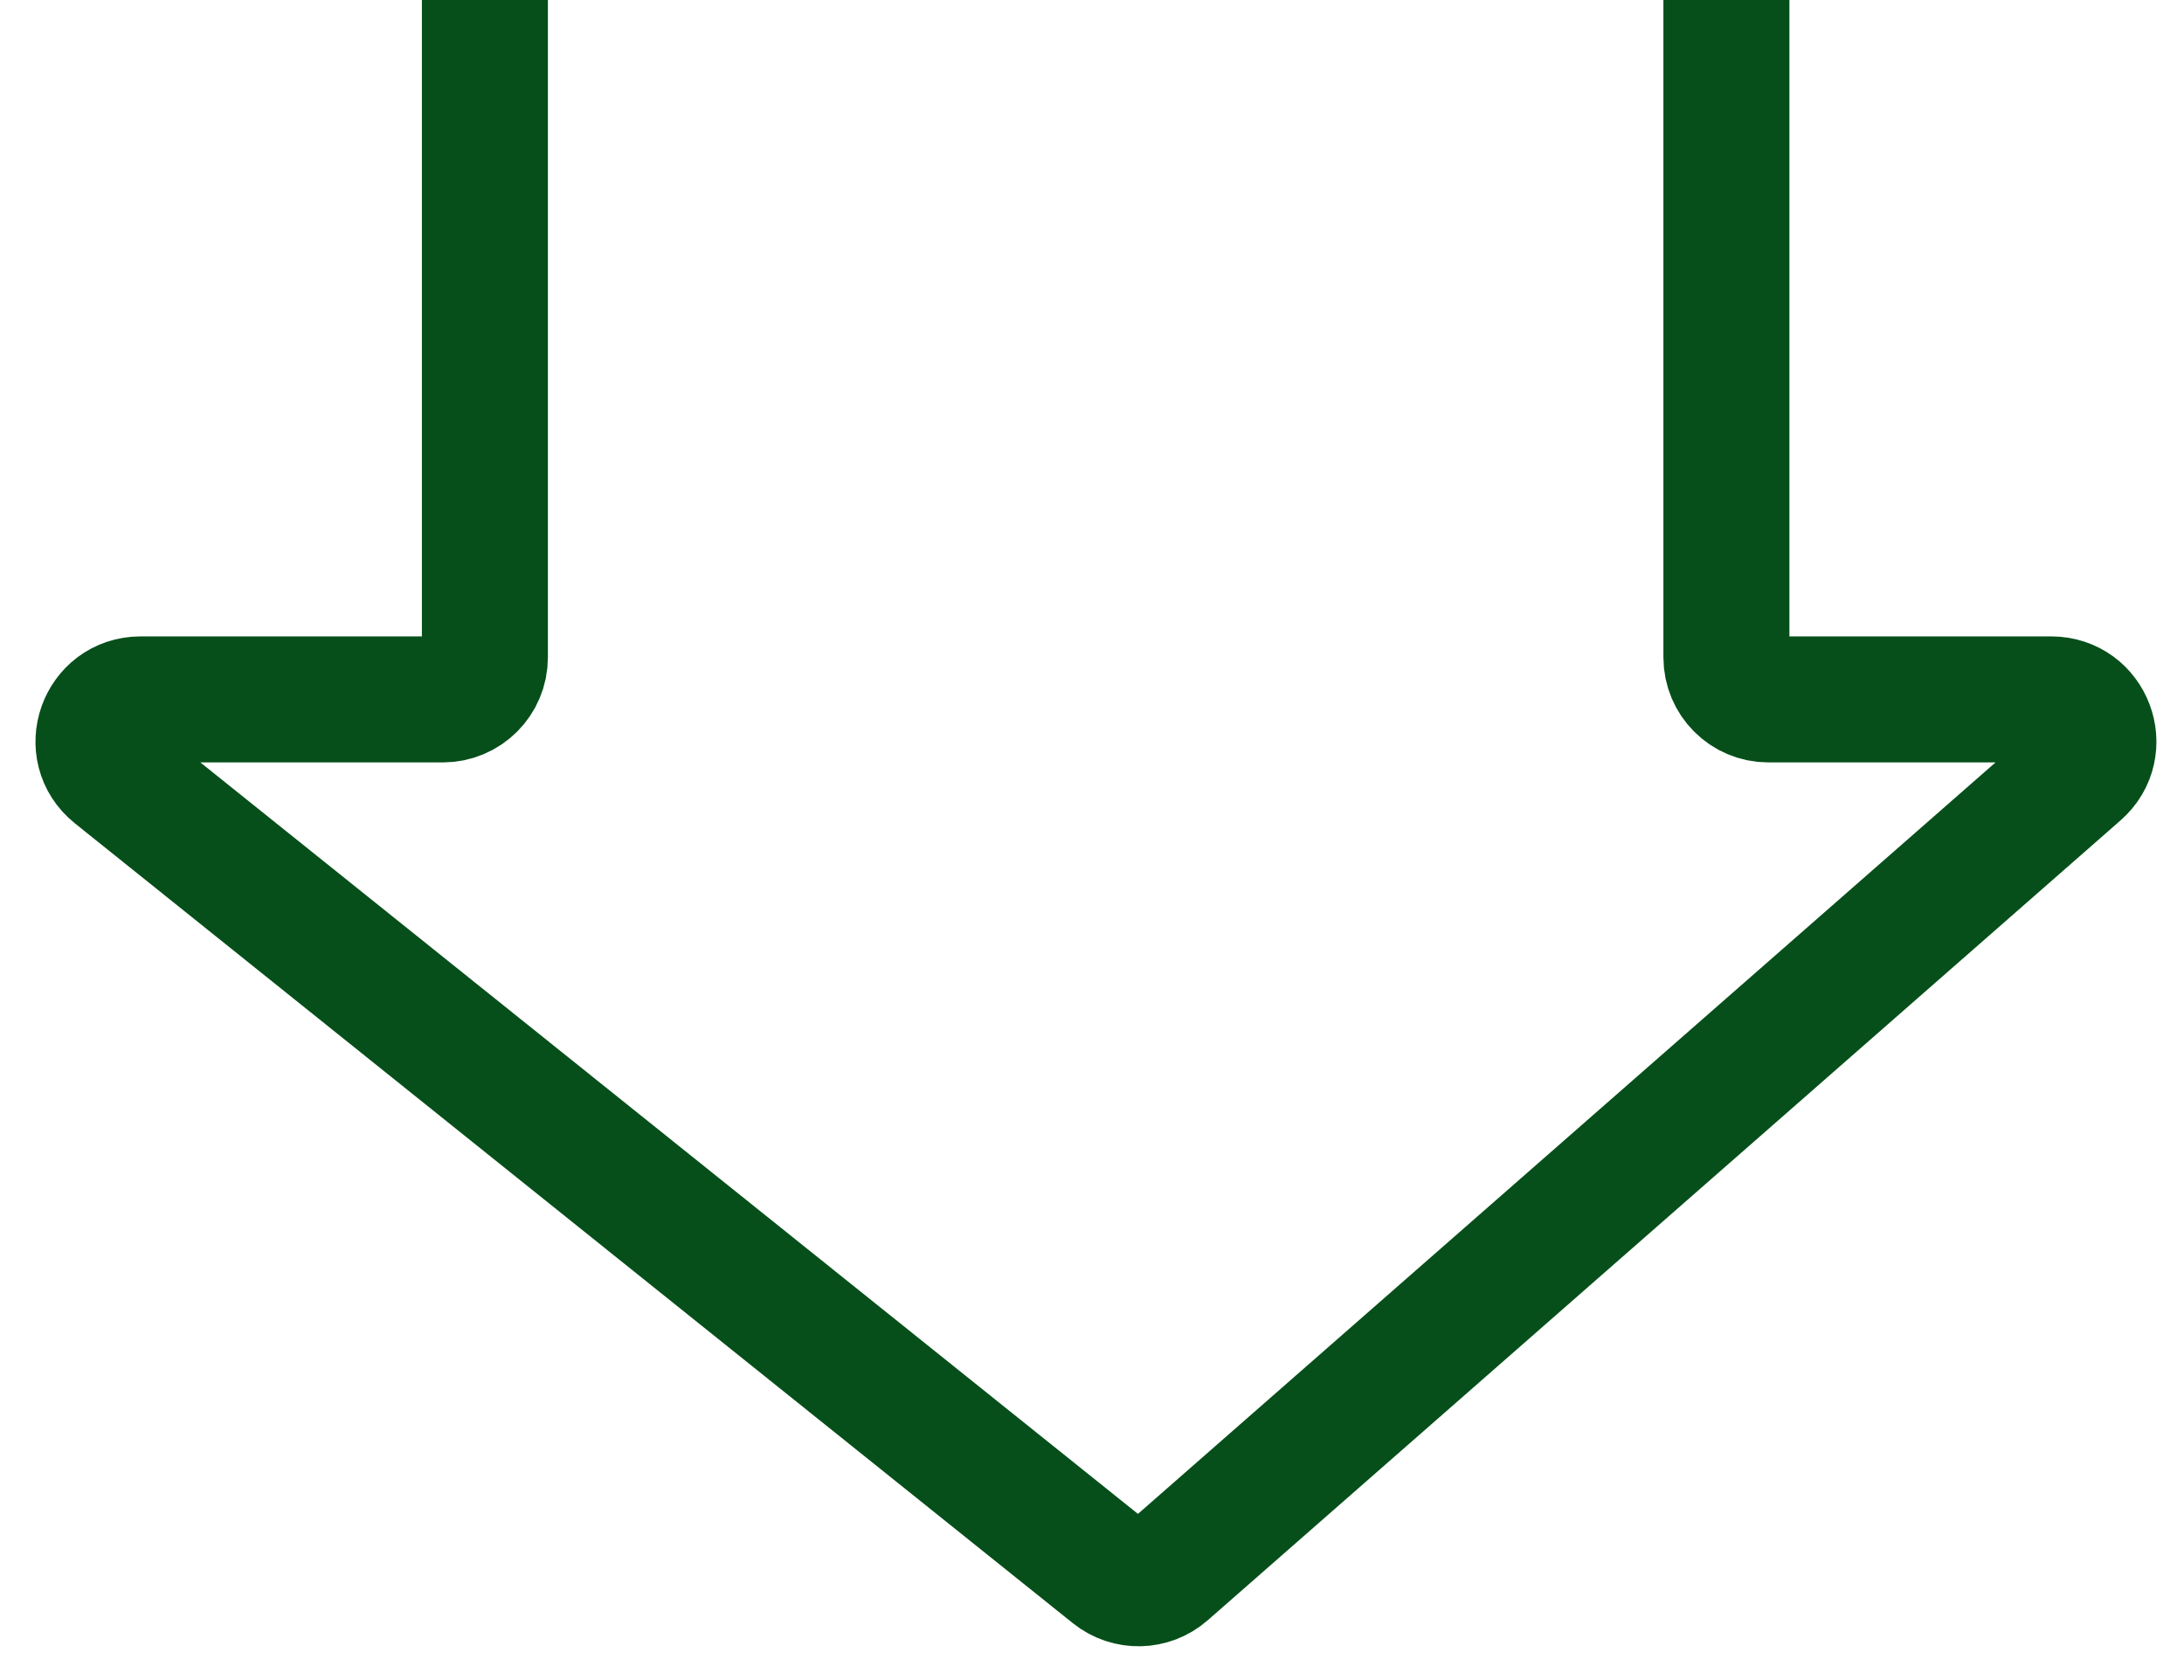
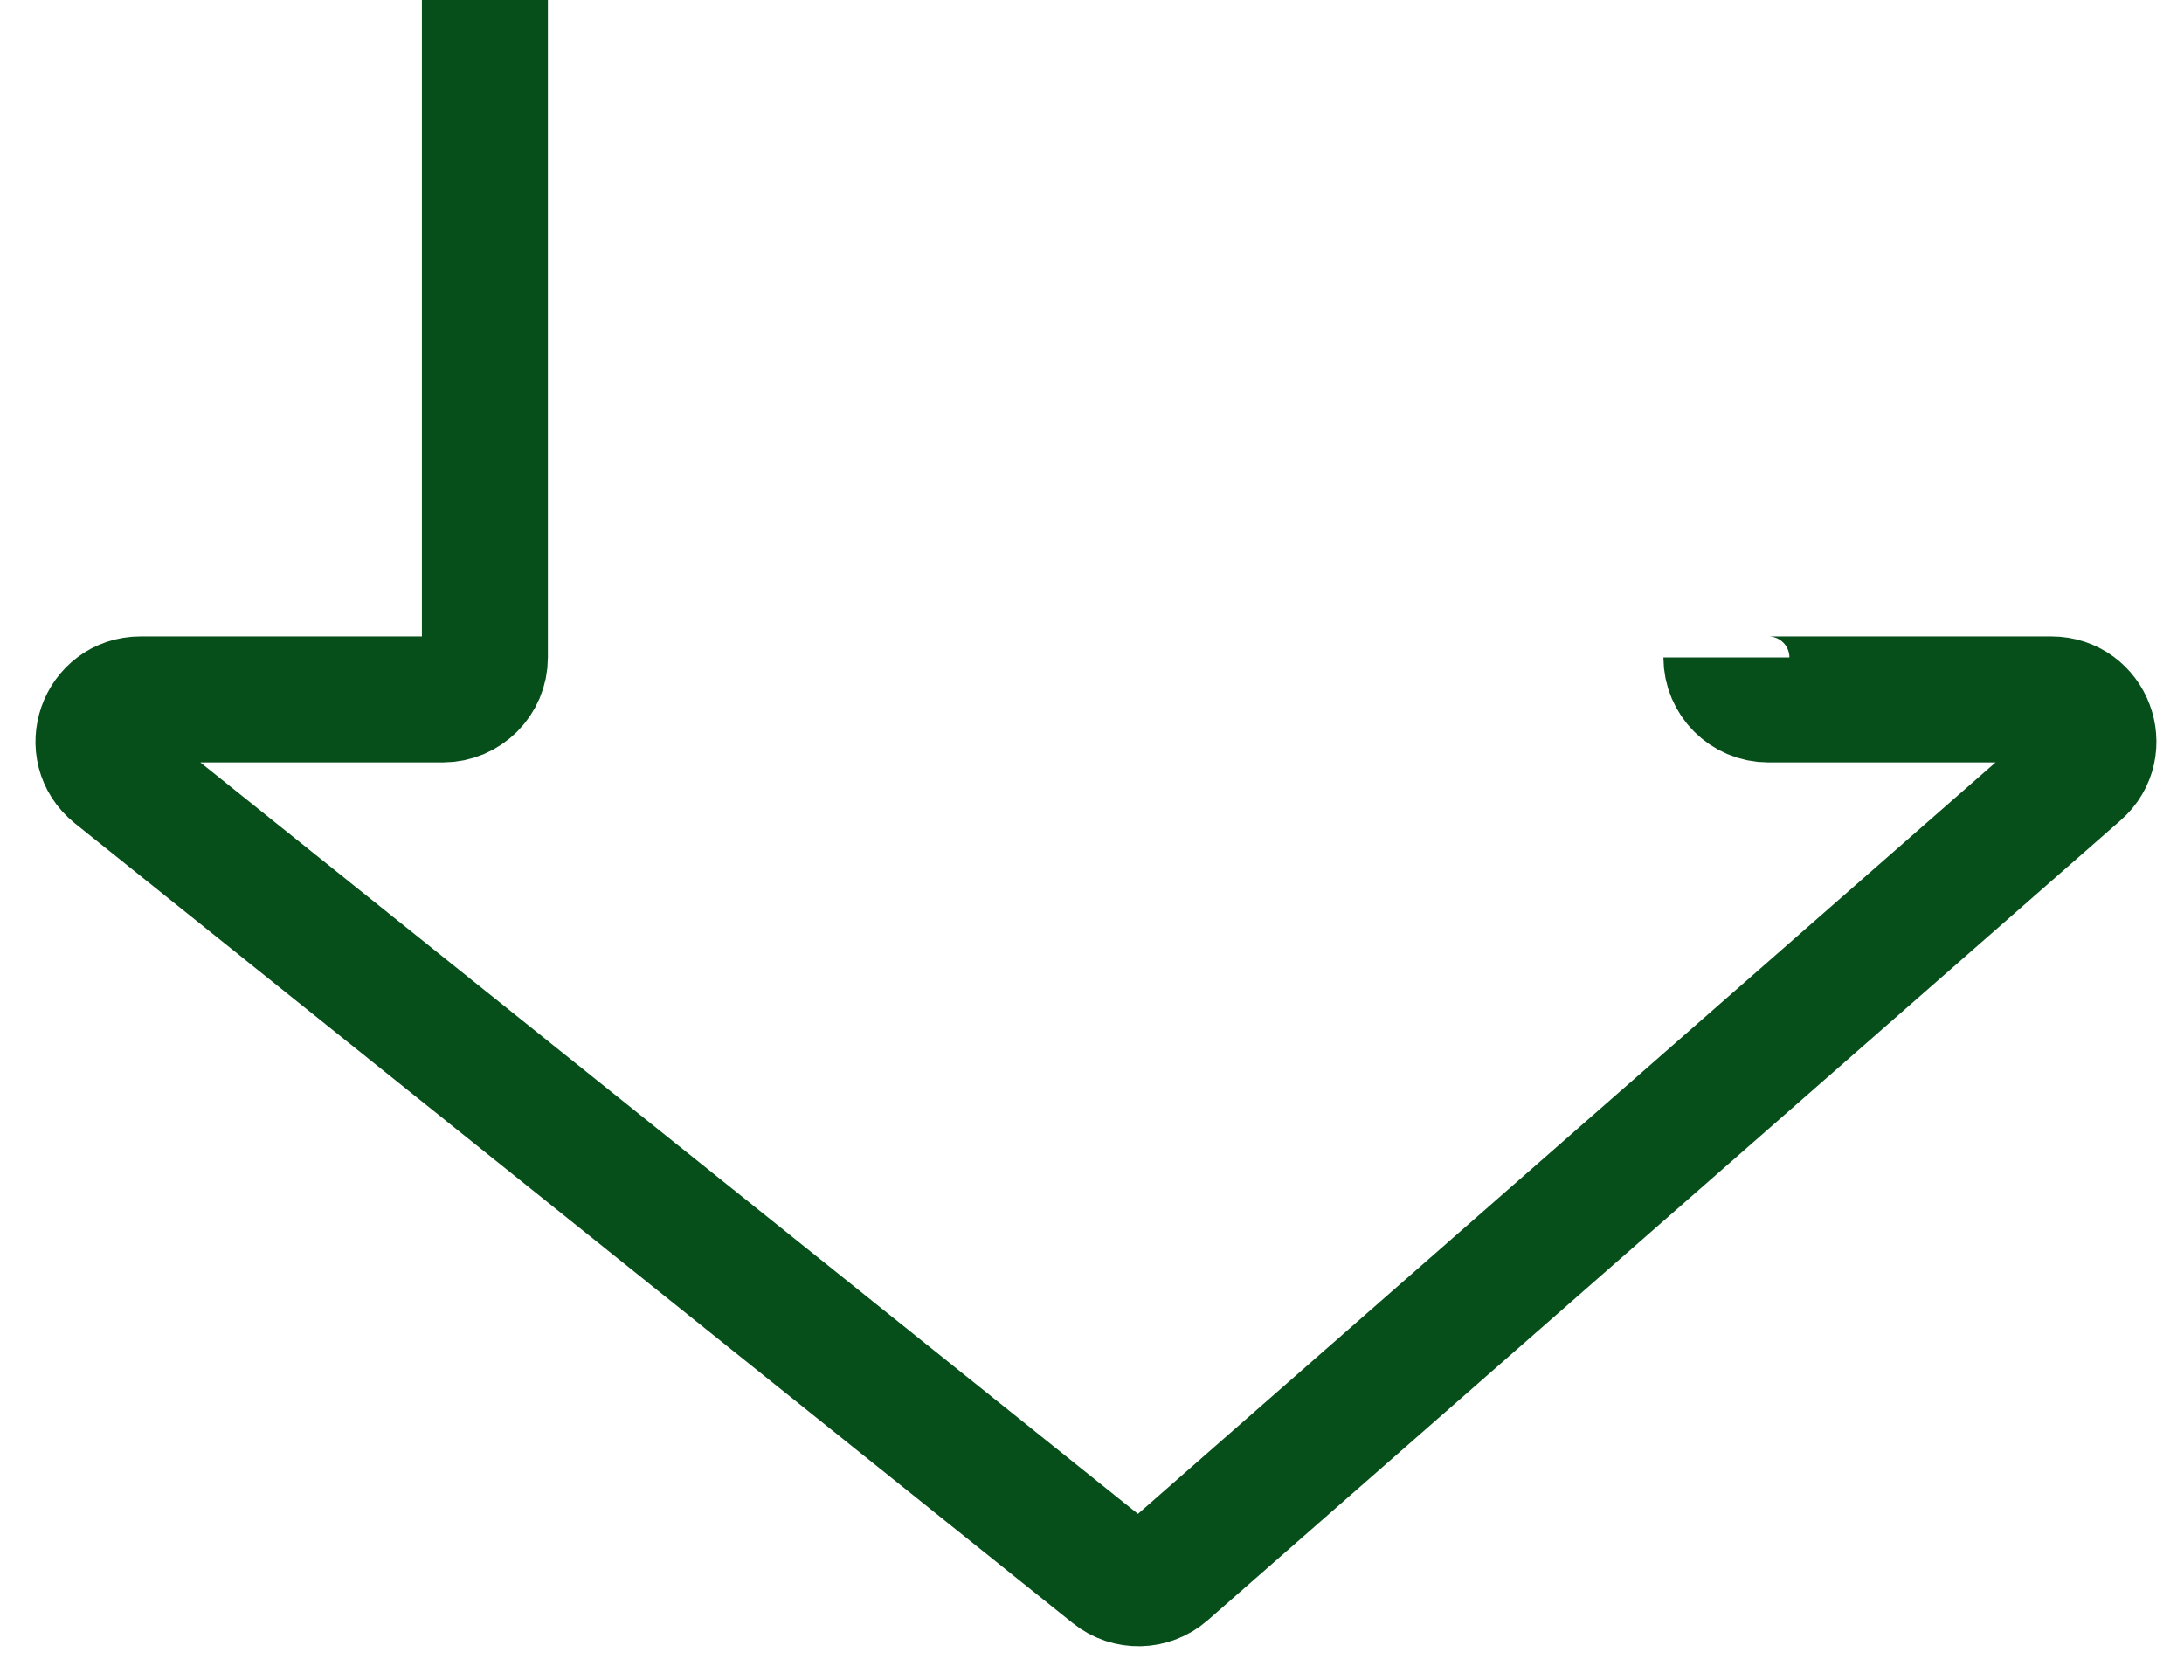
<svg xmlns="http://www.w3.org/2000/svg" width="52" height="40" viewBox="0 0 52 40" fill="none">
-   <path d="M11.545 0V15.652C11.545 16.204 11.097 16.652 10.545 16.652H3.347C2.402 16.652 1.984 17.841 2.721 18.432L26.483 37.476C26.861 37.779 27.403 37.767 27.767 37.448L49.501 18.404C50.195 17.796 49.764 16.652 48.841 16.652H42.105C41.553 16.652 41.105 16.204 41.105 15.652V0" stroke="#064F1A" stroke-width="3" />
+   <path d="M11.545 0V15.652C11.545 16.204 11.097 16.652 10.545 16.652H3.347C2.402 16.652 1.984 17.841 2.721 18.432L26.483 37.476C26.861 37.779 27.403 37.767 27.767 37.448L49.501 18.404C50.195 17.796 49.764 16.652 48.841 16.652H42.105C41.553 16.652 41.105 16.204 41.105 15.652" stroke="#064F1A" stroke-width="3" />
</svg>